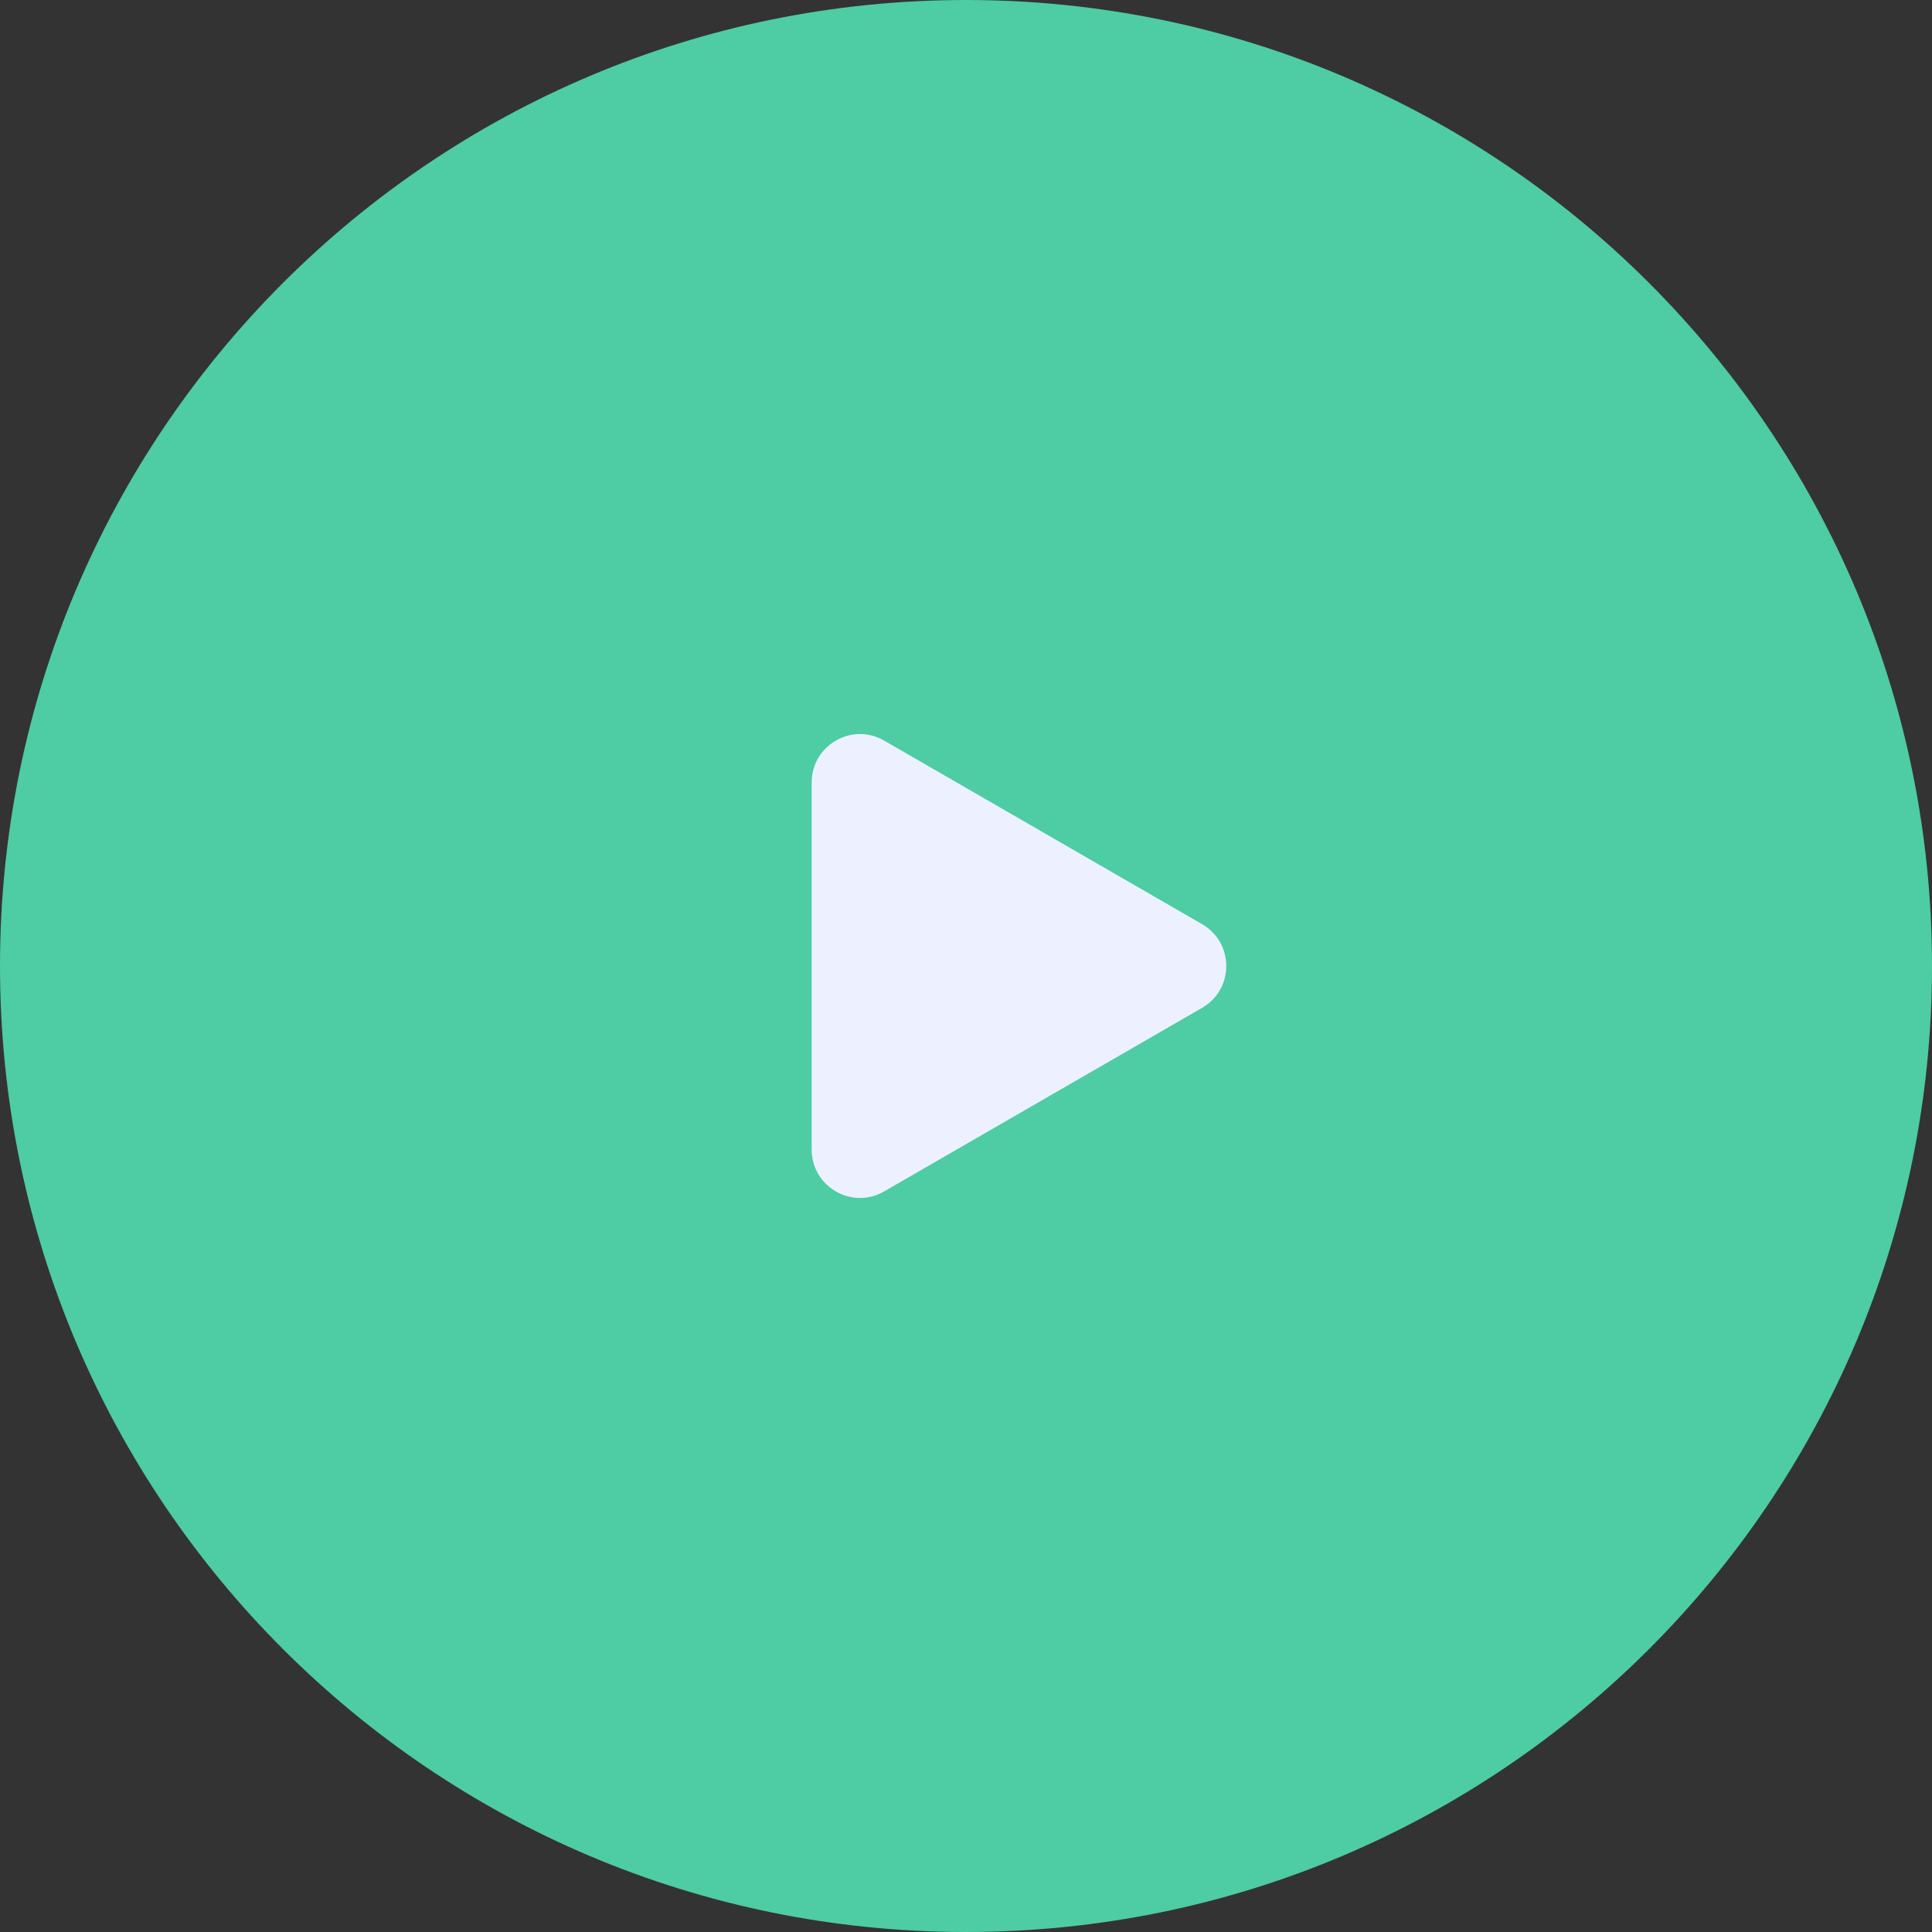
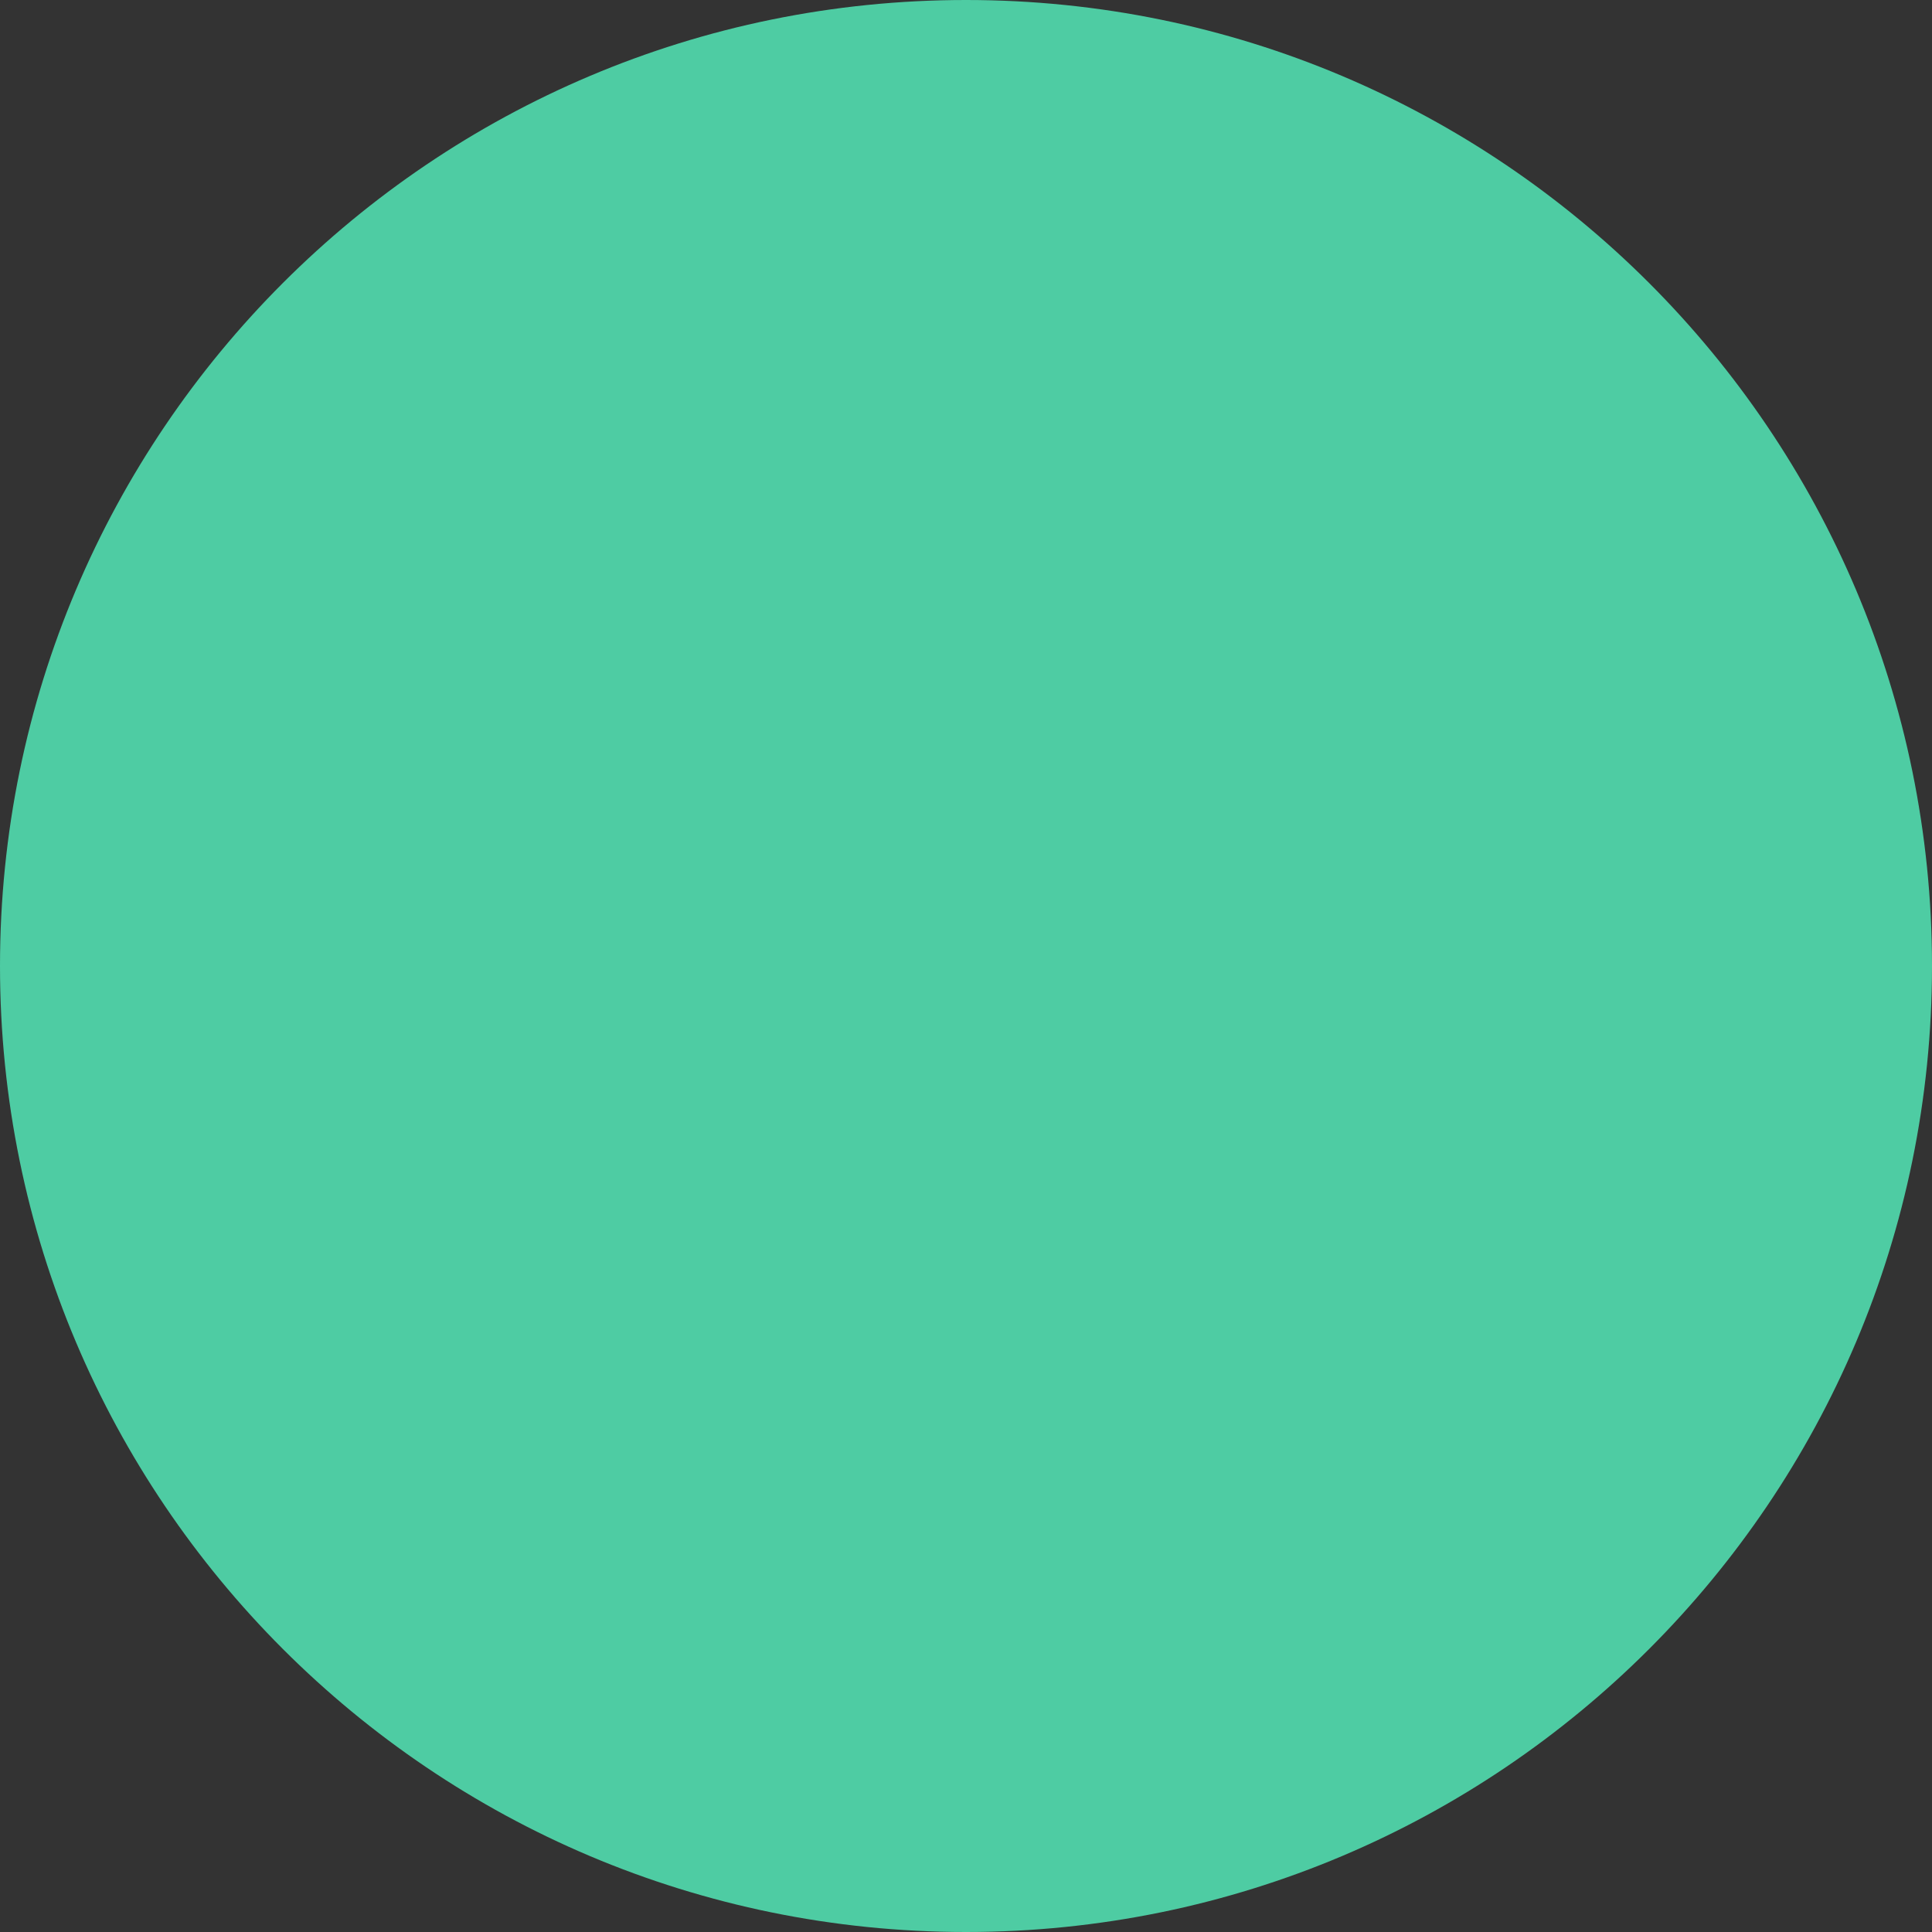
<svg xmlns="http://www.w3.org/2000/svg" width="80" height="80" viewBox="0 0 80 80" fill="none">
  <rect x="0" y="0" width="80" height="80" fill="#333333" stroke="none" />
  <path d="M40 80C62.091 80 80 62.091 80 40C80 17.909 62.091 0 40 0C17.909 0 0 17.909 0 40C0 62.091 17.909 80 40 80Z" fill="#4ECCA3" />
-   <path d="M49.777 38.268C51.11 39.038 51.11 40.962 49.777 41.732L36.61 49.334C35.277 50.104 33.61 49.141 33.61 47.602V32.398C33.61 30.859 35.277 29.896 36.61 30.666L49.777 38.268Z" fill="#EDF1FF" />
</svg>